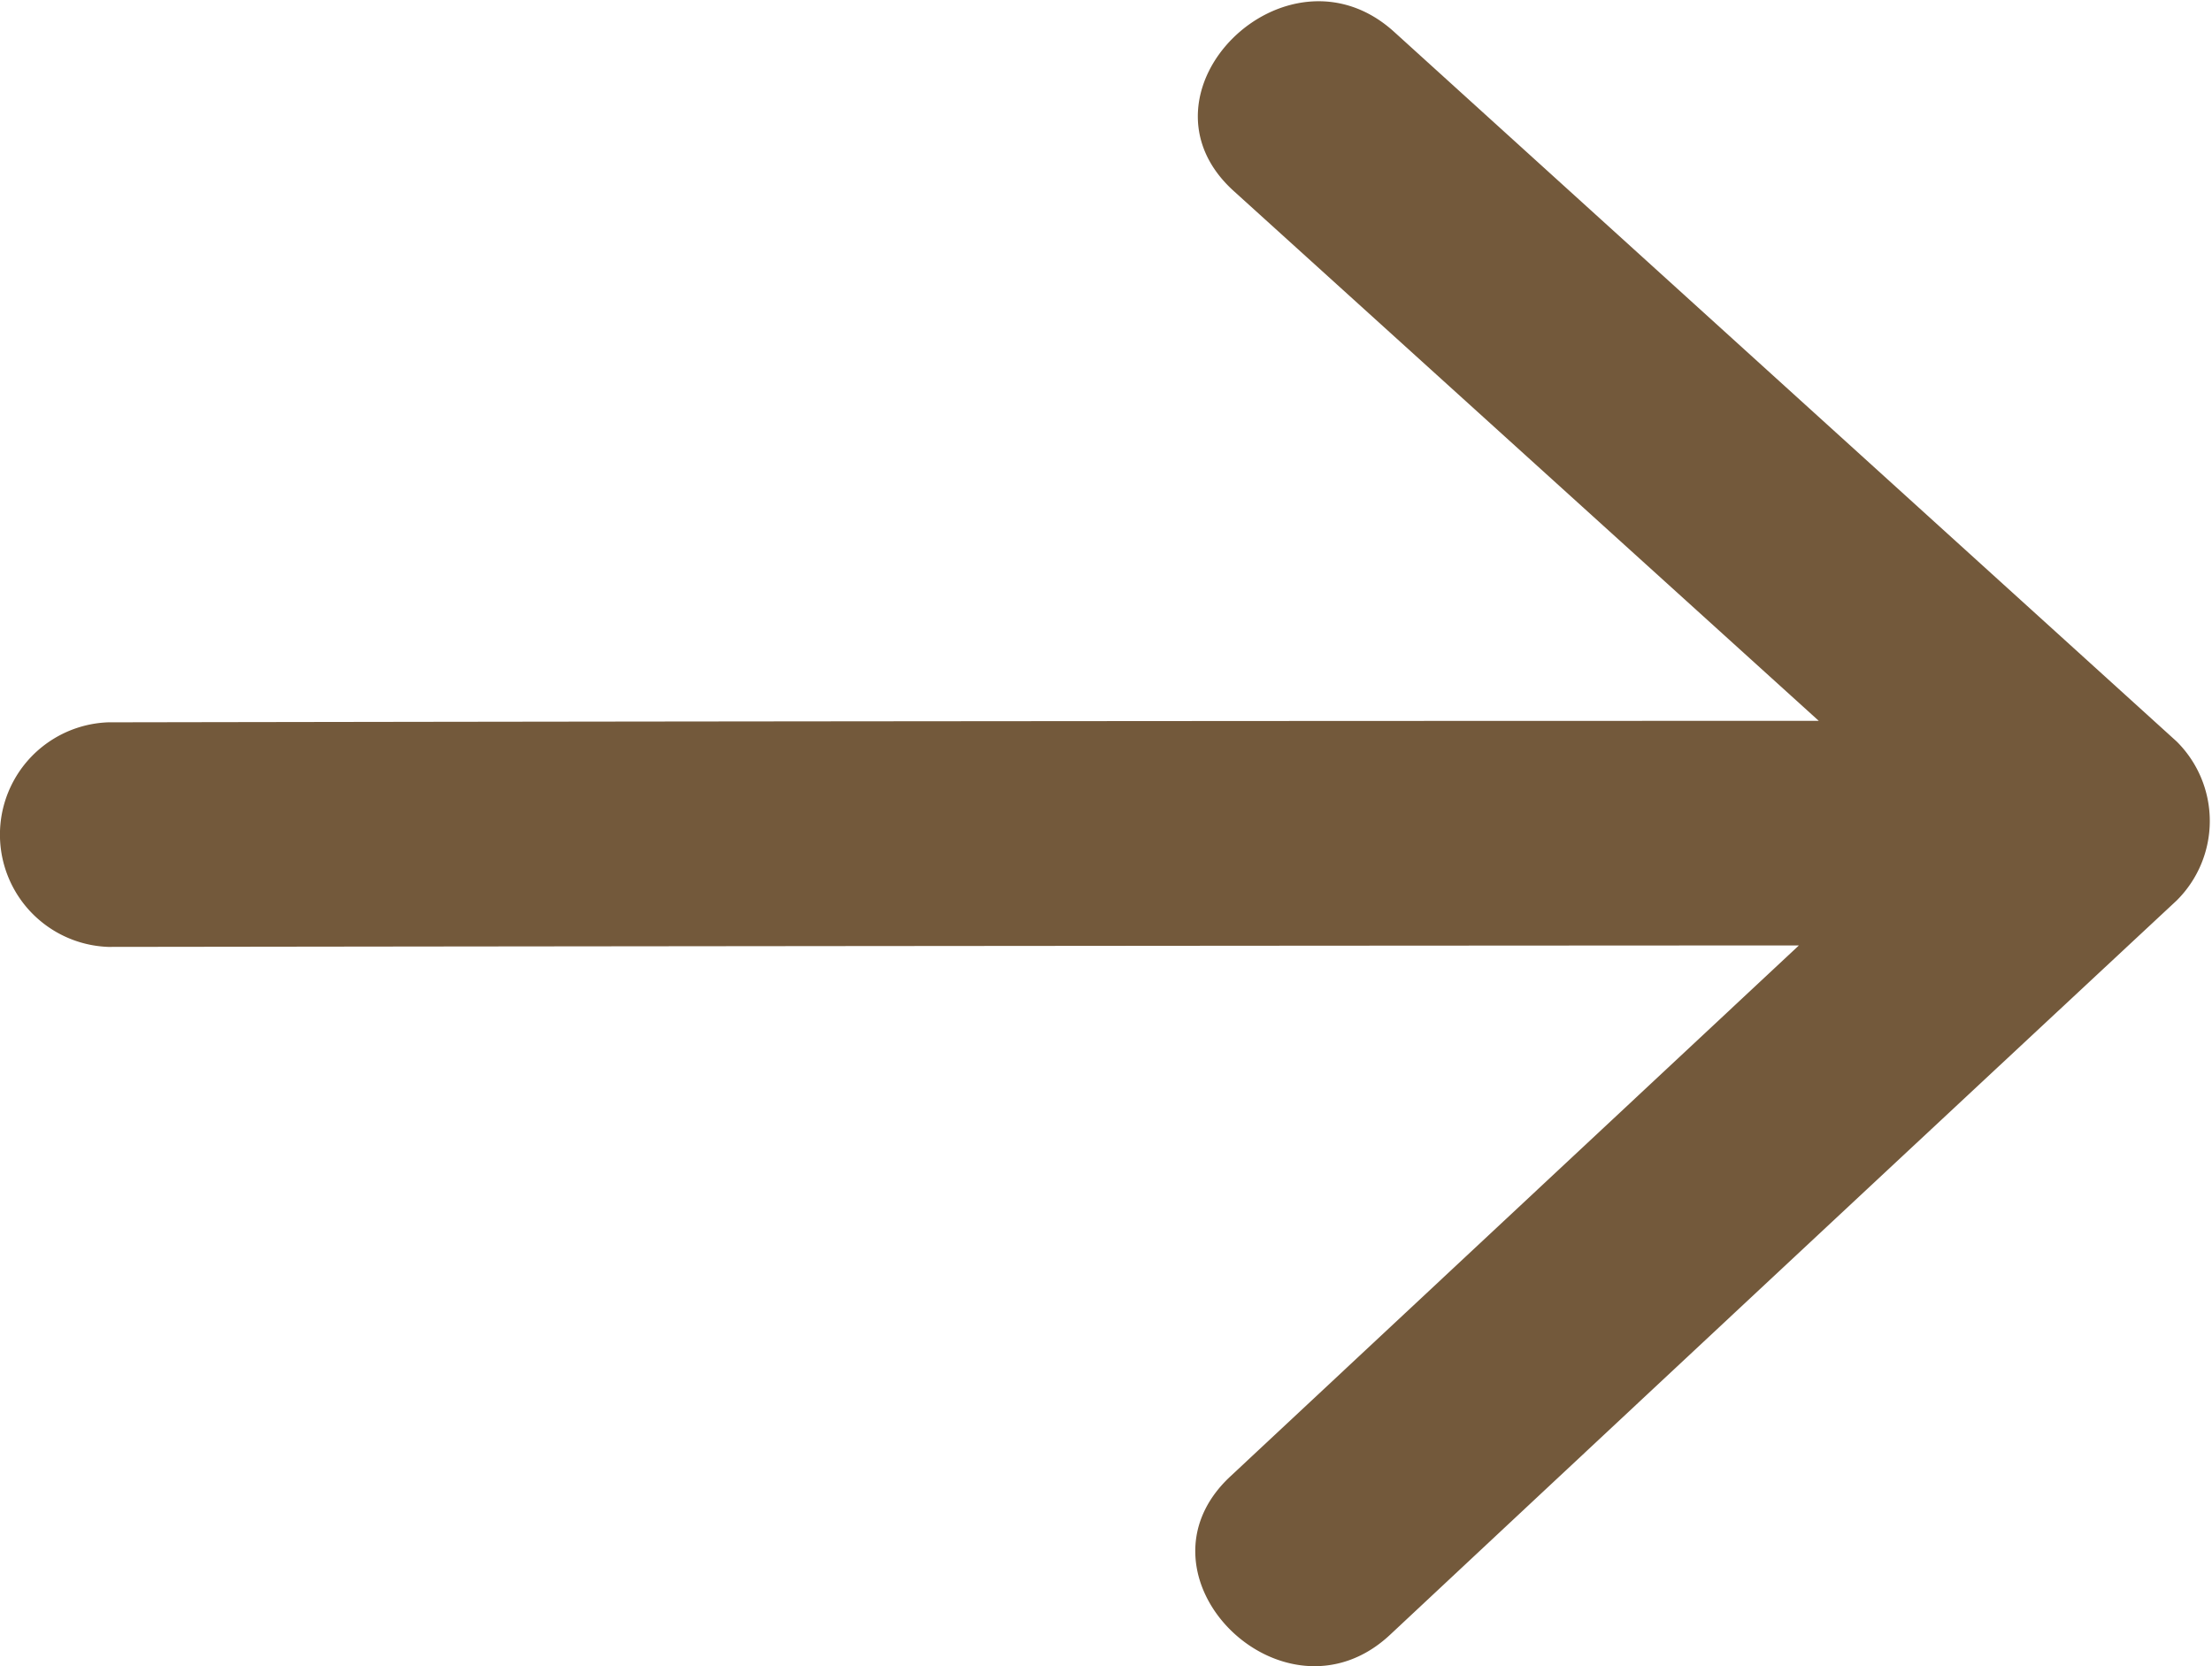
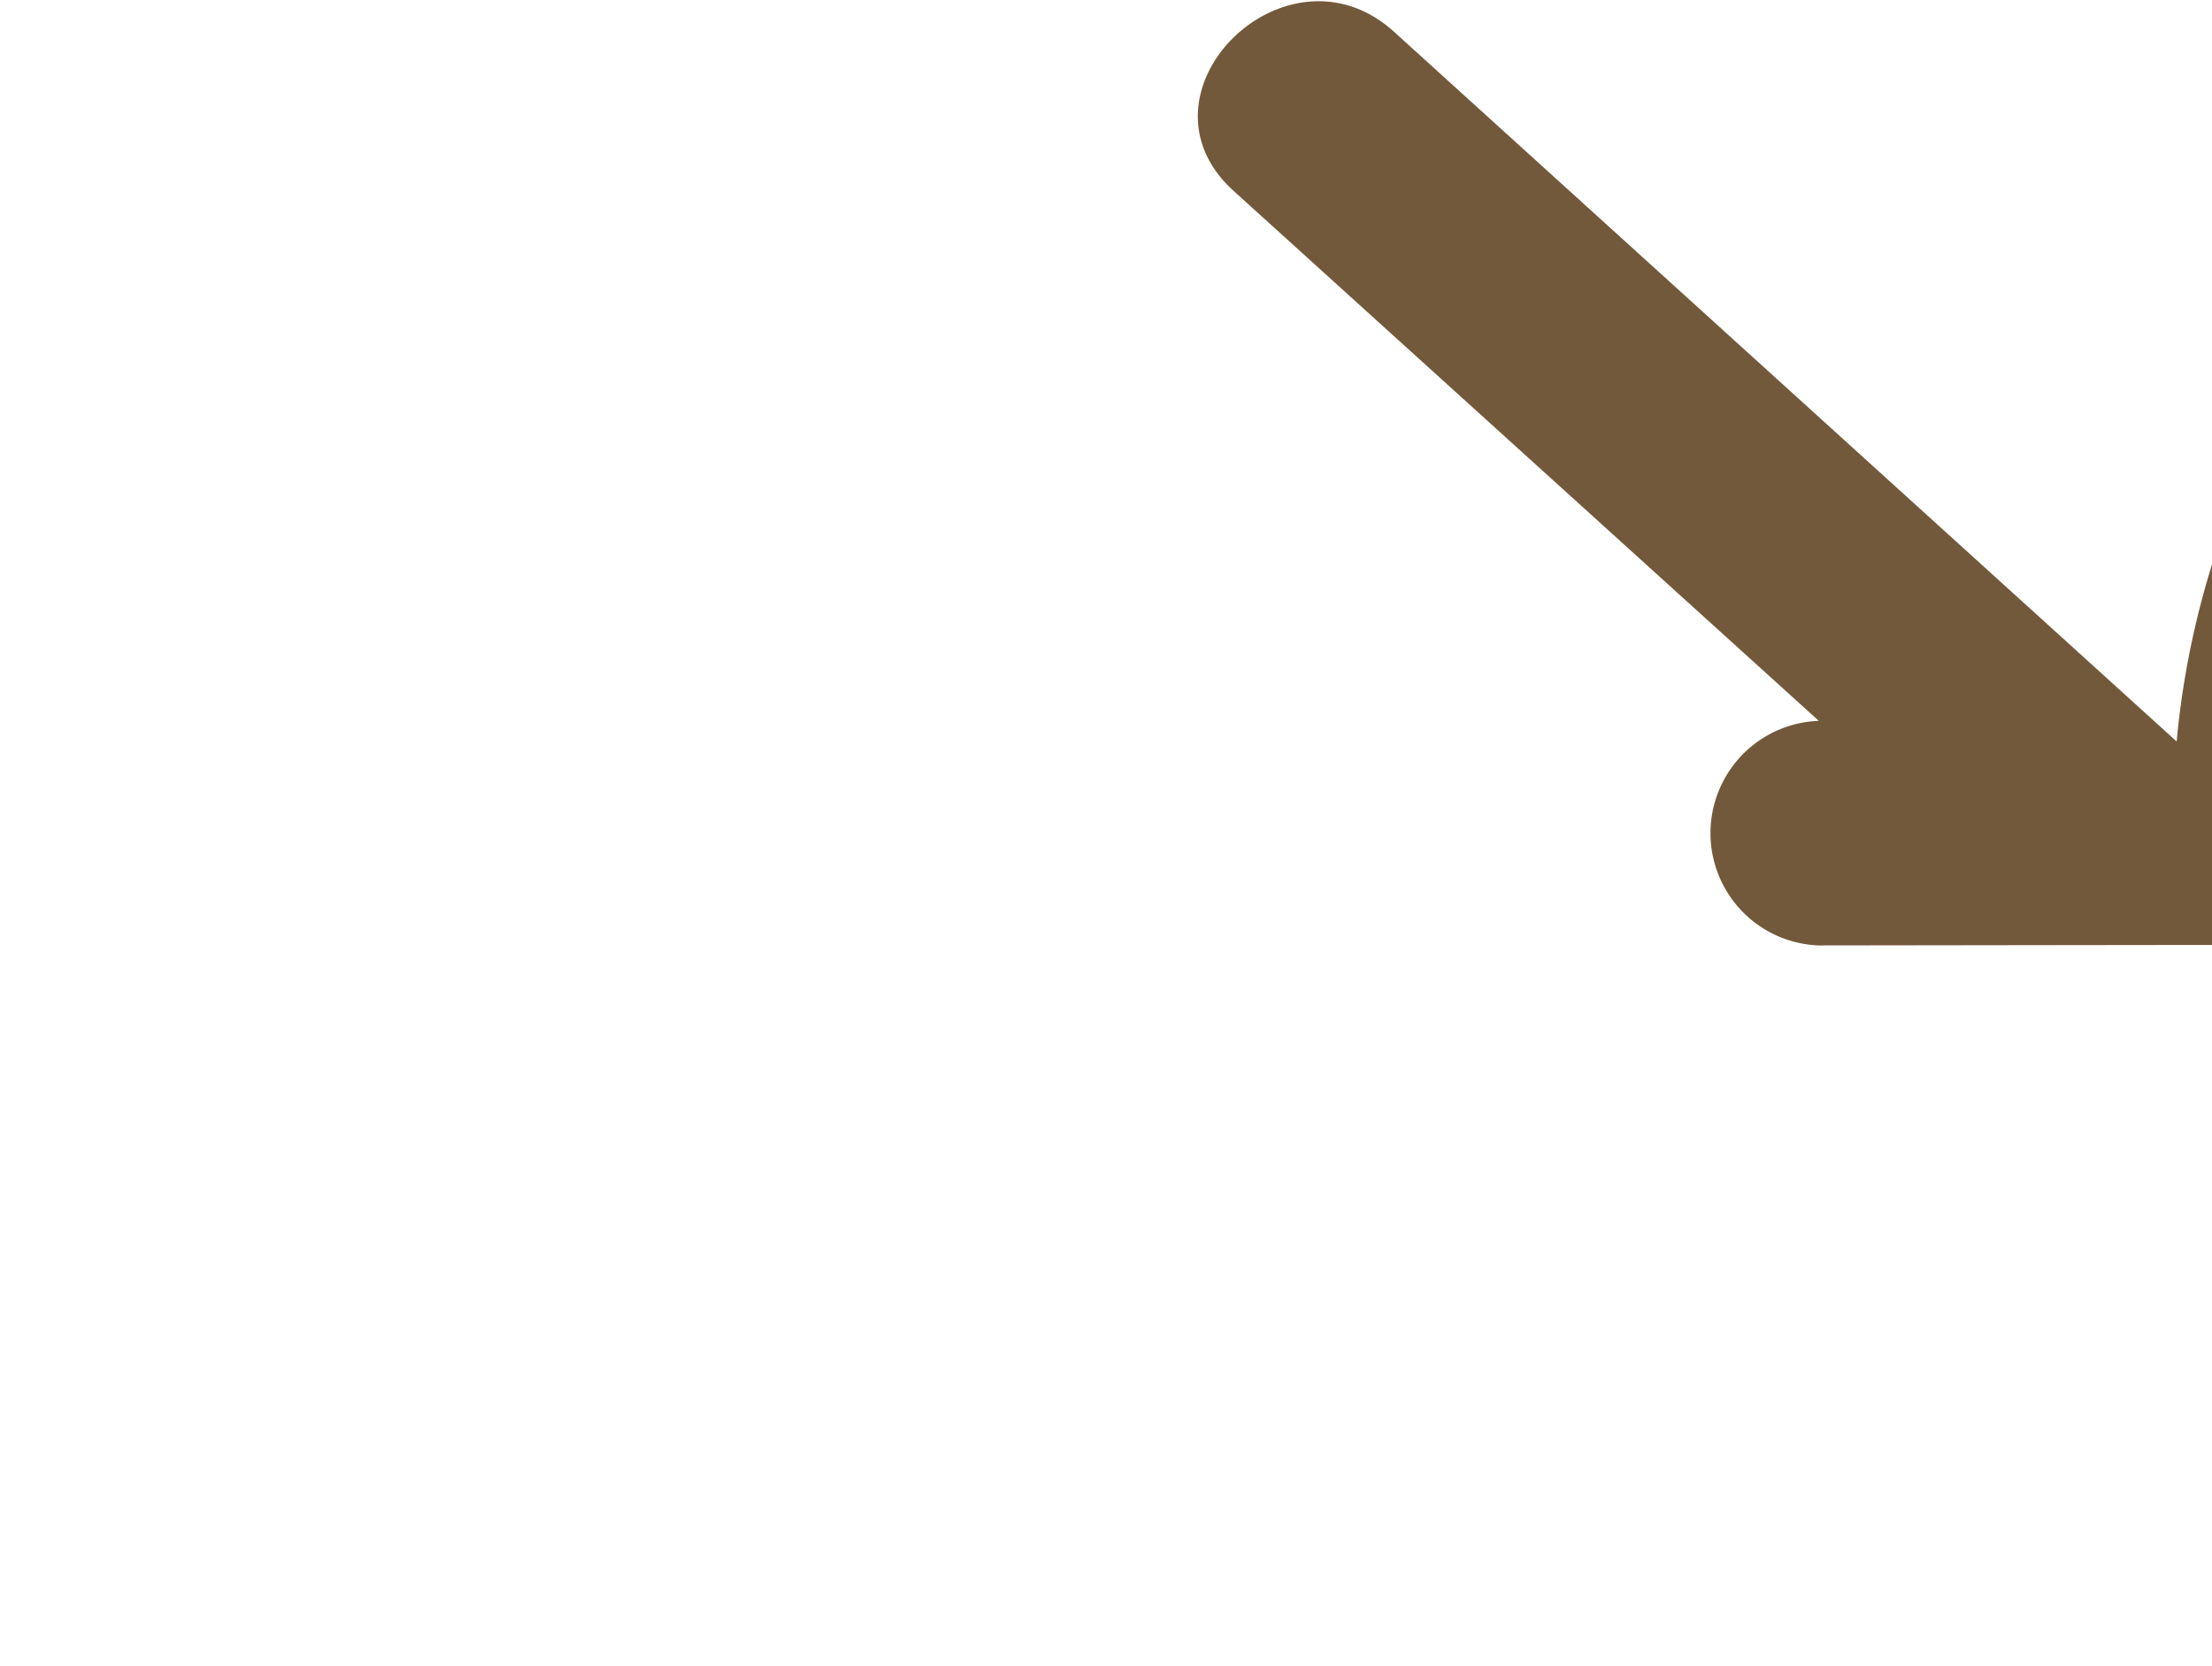
<svg xmlns="http://www.w3.org/2000/svg" width="30.04" height="22.63" viewBox="0 0 30.04 22.63">
  <defs>
    <style>
      .cls-1 {
        fill: #73593b;
        fill-rule: evenodd;
      }
    </style>
  </defs>
-   <path id="button_arrow.svg" class="cls-1" d="M1517.9,1686.69q-5.31-4.815-10.63-9.64c-1.46-1.32-3.64.83-2.18,2.16l7.95,7.2q-11.61,0-23.23.02a1.526,1.526,0,0,0,0,3.05q11.49-.015,22.96-0.02l-7.72,7.21c-1.45,1.35.73,3.5,2.17,2.15q5.34-4.995,10.68-9.97A1.521,1.521,0,0,0,1517.9,1686.69Z" transform="translate(-1488.34 -1676.62)" />
+   <path id="button_arrow.svg" class="cls-1" d="M1517.9,1686.69q-5.31-4.815-10.63-9.64c-1.46-1.32-3.64.83-2.18,2.16l7.95,7.2a1.526,1.526,0,0,0,0,3.05q11.49-.015,22.96-0.02l-7.72,7.21c-1.45,1.35.73,3.5,2.17,2.15q5.34-4.995,10.68-9.97A1.521,1.521,0,0,0,1517.9,1686.69Z" transform="translate(-1488.34 -1676.62)" />
</svg>